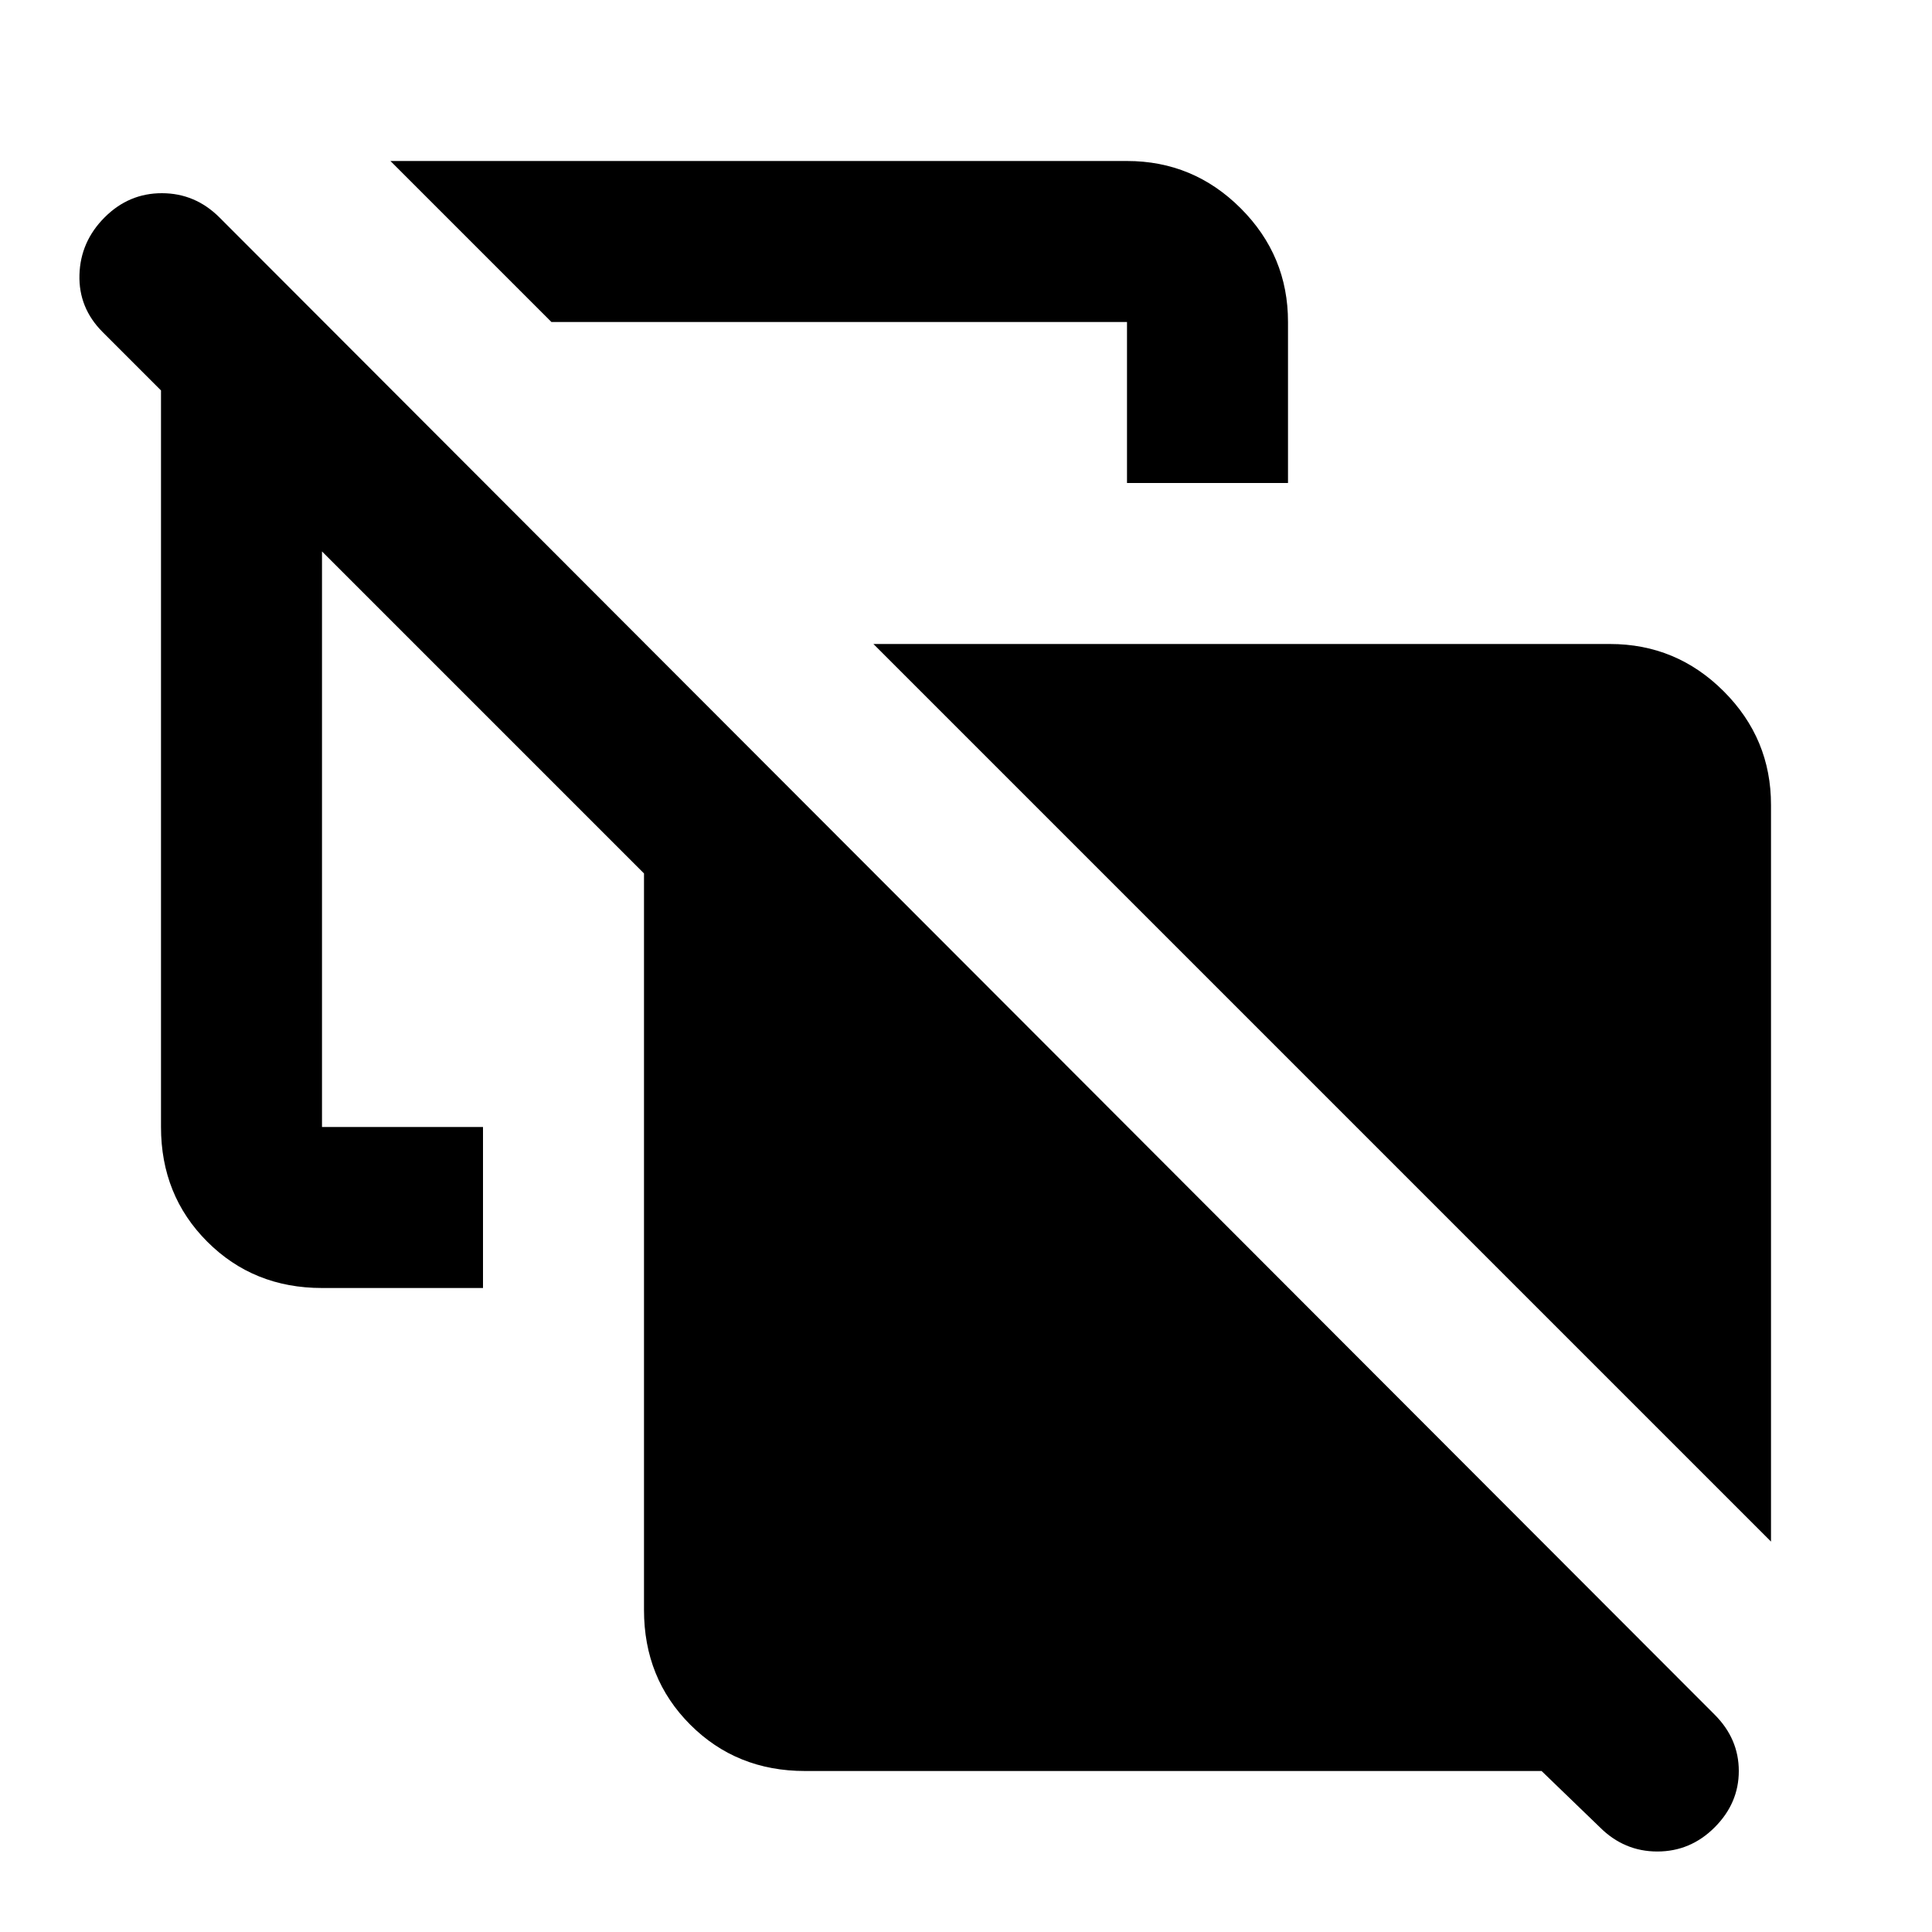
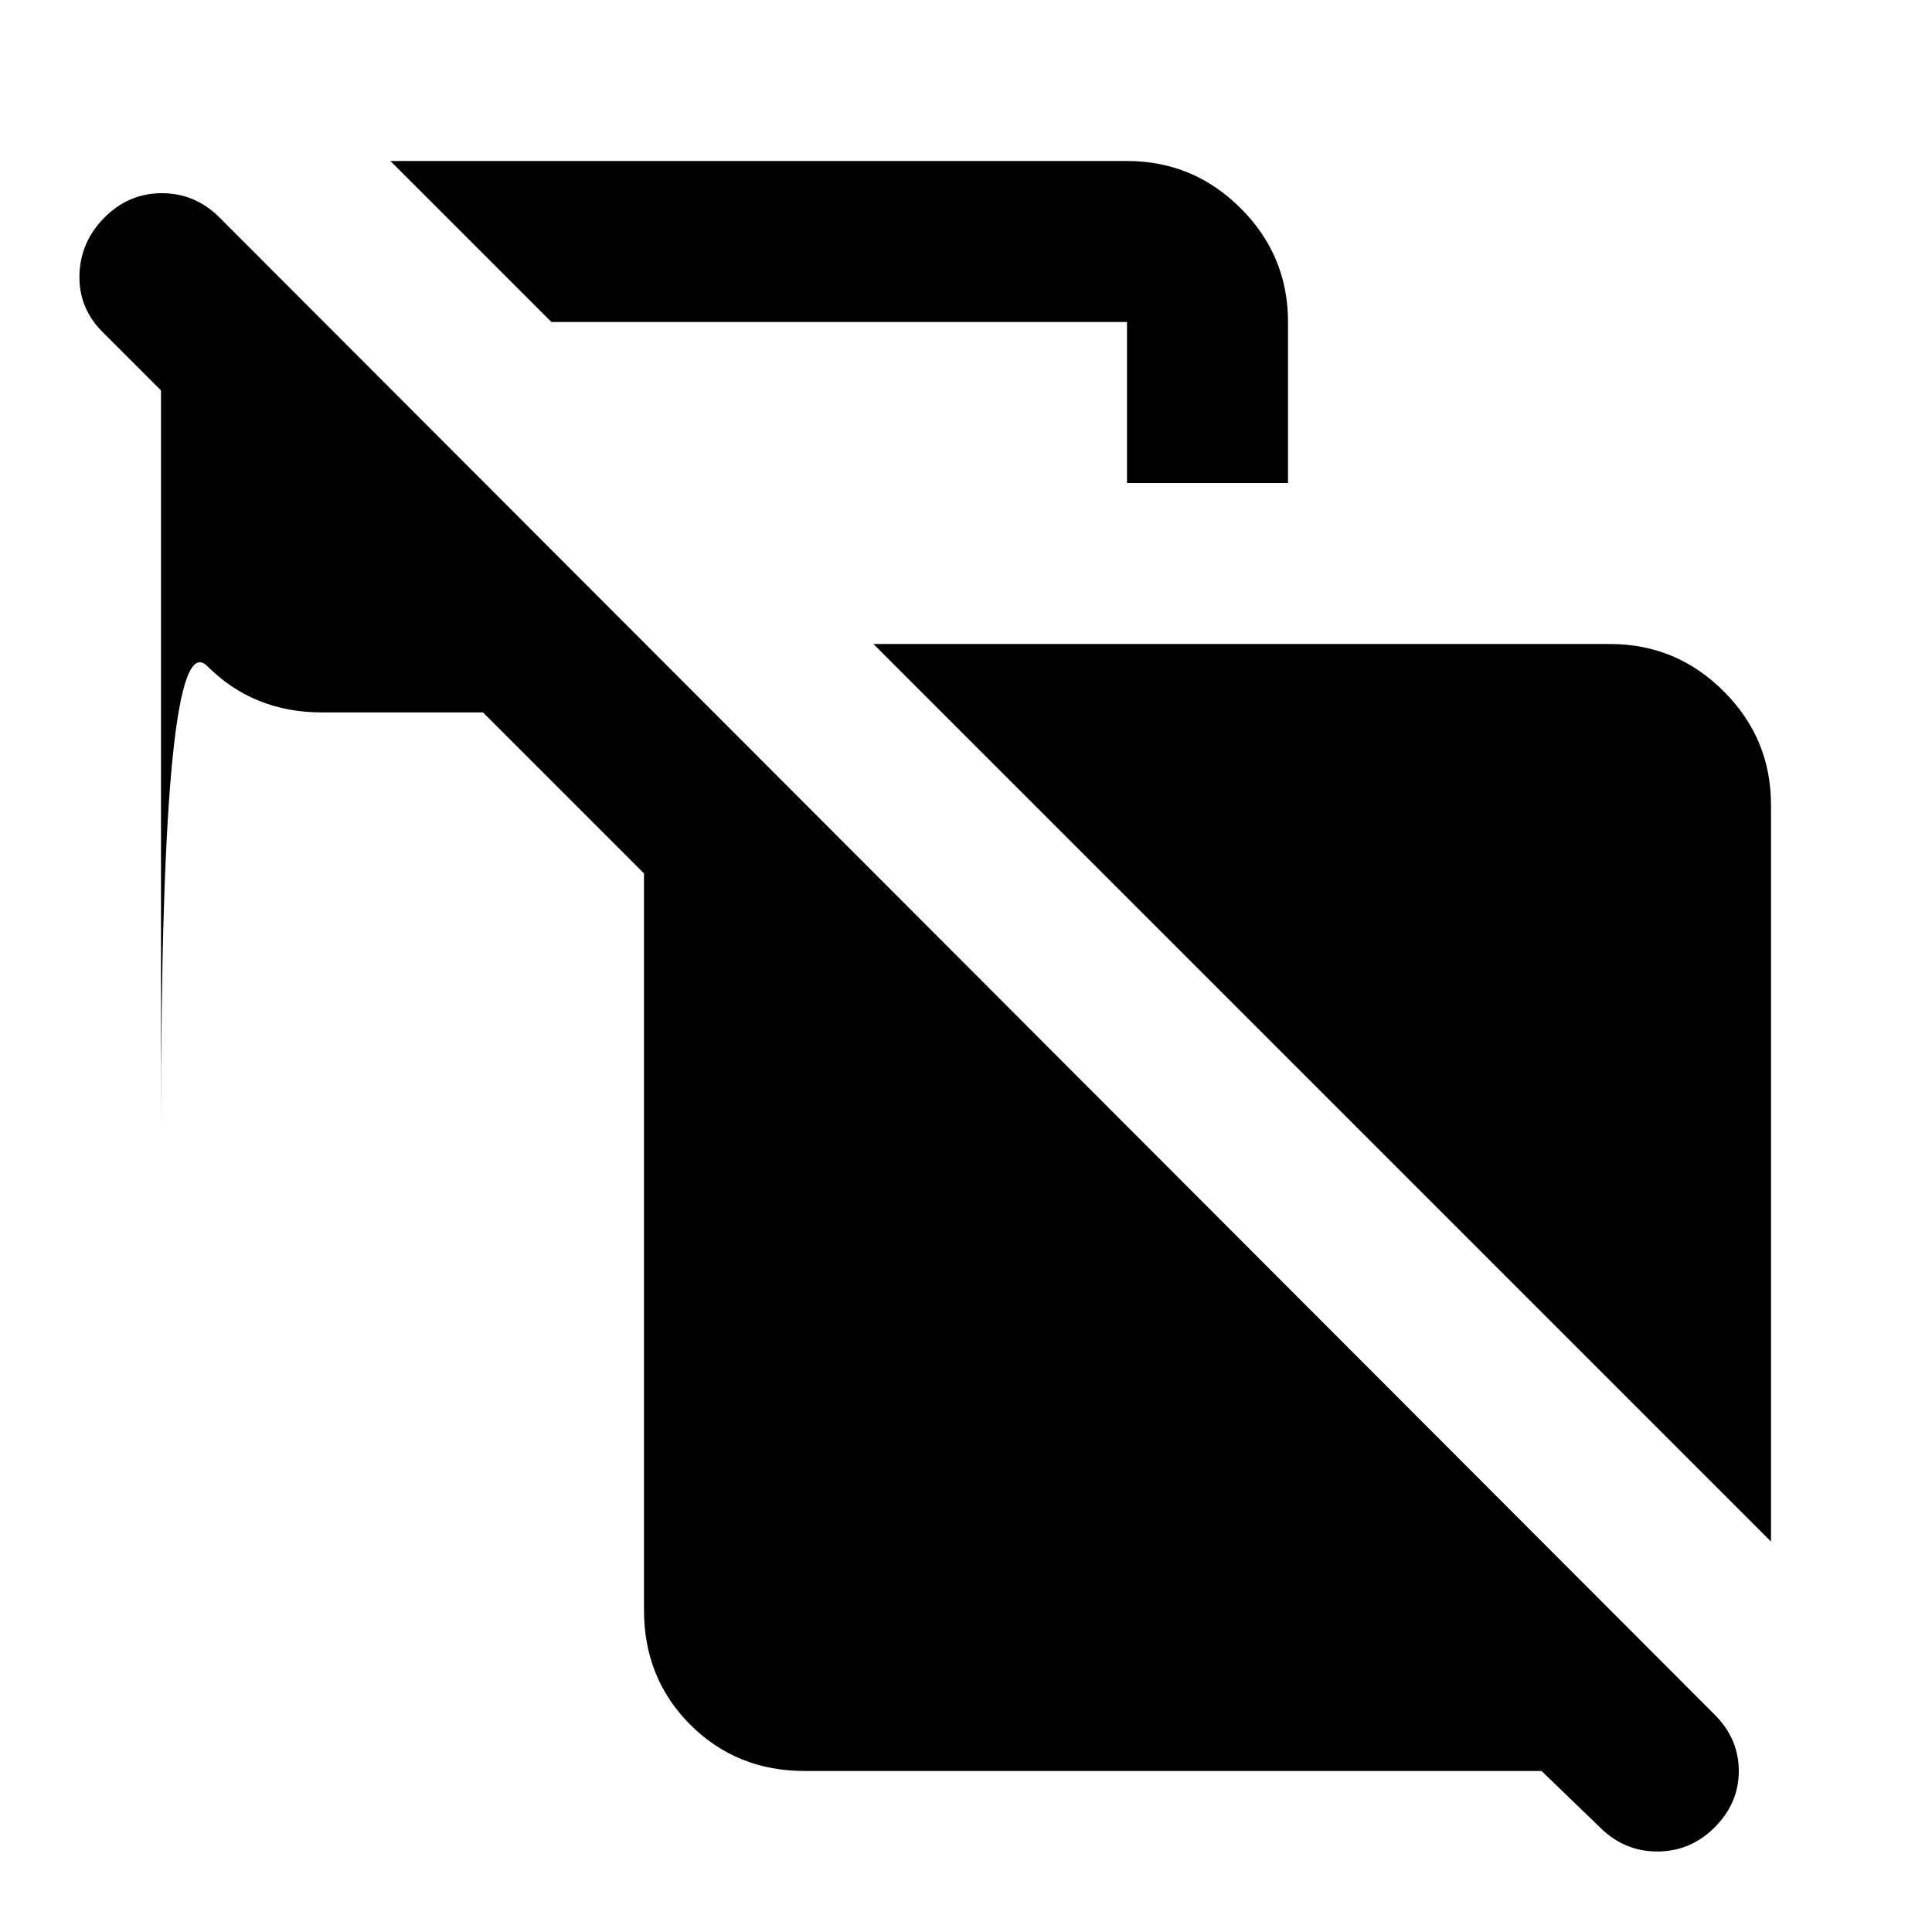
<svg xmlns="http://www.w3.org/2000/svg" width="800" height="800" viewBox="0 0 24 24">
-   <path fill="currentColor" d="M22 19.15L10.85 8H20q.825 0 1.413.588T22 10zM6.85 4l-2-2H14q.825 0 1.413.588T16 4v2h-2V4zM10 22q-.85 0-1.425-.575T8 20v-9.15l-4-4V14h2v2H4q-.85 0-1.425-.575T2 14V4.85l-.725-.725q-.3-.3-.288-.712T1.3 2.7t.713-.3t.712.3L21.3 21.3q.3.3.3.7t-.3.7t-.712.3t-.713-.3l-.725-.7z" />
+   <path fill="currentColor" d="M22 19.15L10.85 8H20q.825 0 1.413.588T22 10zM6.85 4l-2-2H14q.825 0 1.413.588T16 4v2h-2V4zM10 22q-.85 0-1.425-.575T8 20v-9.15l-4-4h2v2H4q-.85 0-1.425-.575T2 14V4.85l-.725-.725q-.3-.3-.288-.712T1.3 2.7t.713-.3t.712.3L21.3 21.3q.3.3.3.7t-.3.7t-.712.3t-.713-.3l-.725-.7z" />
</svg>